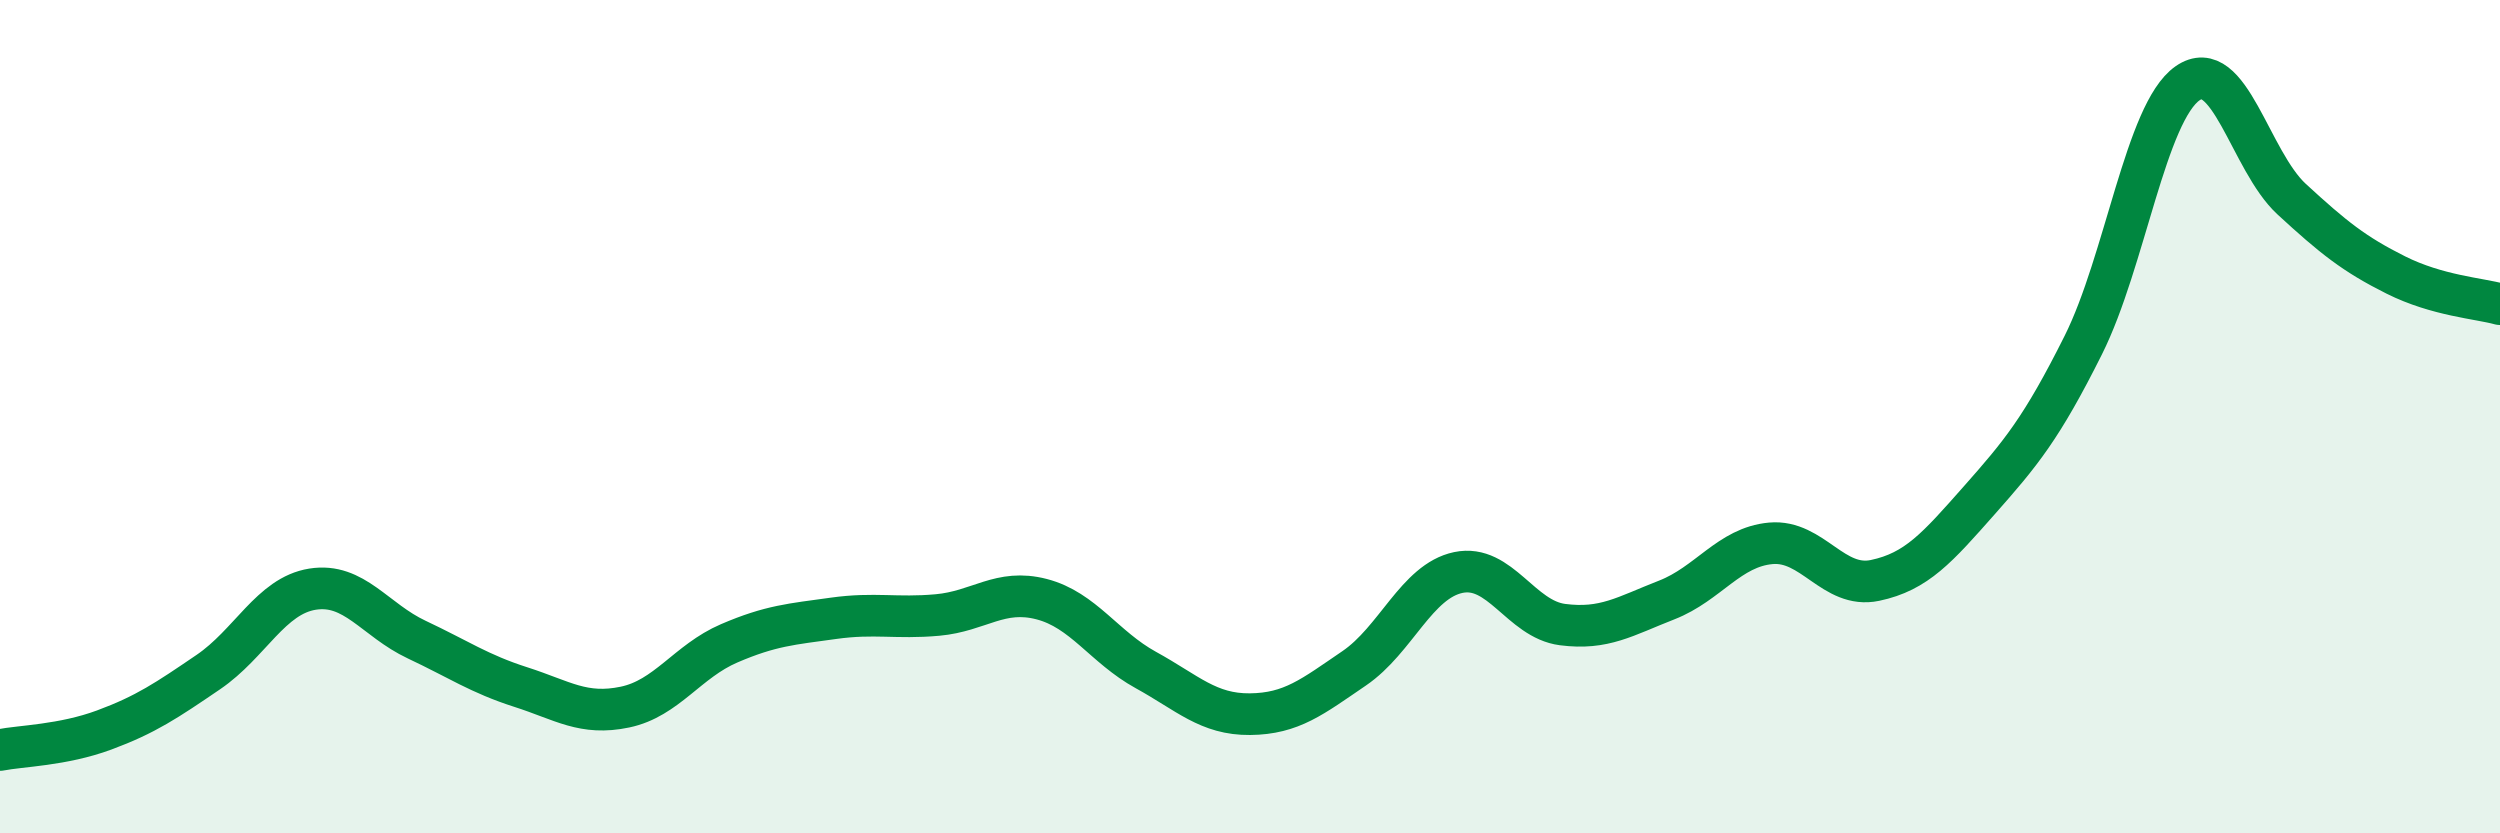
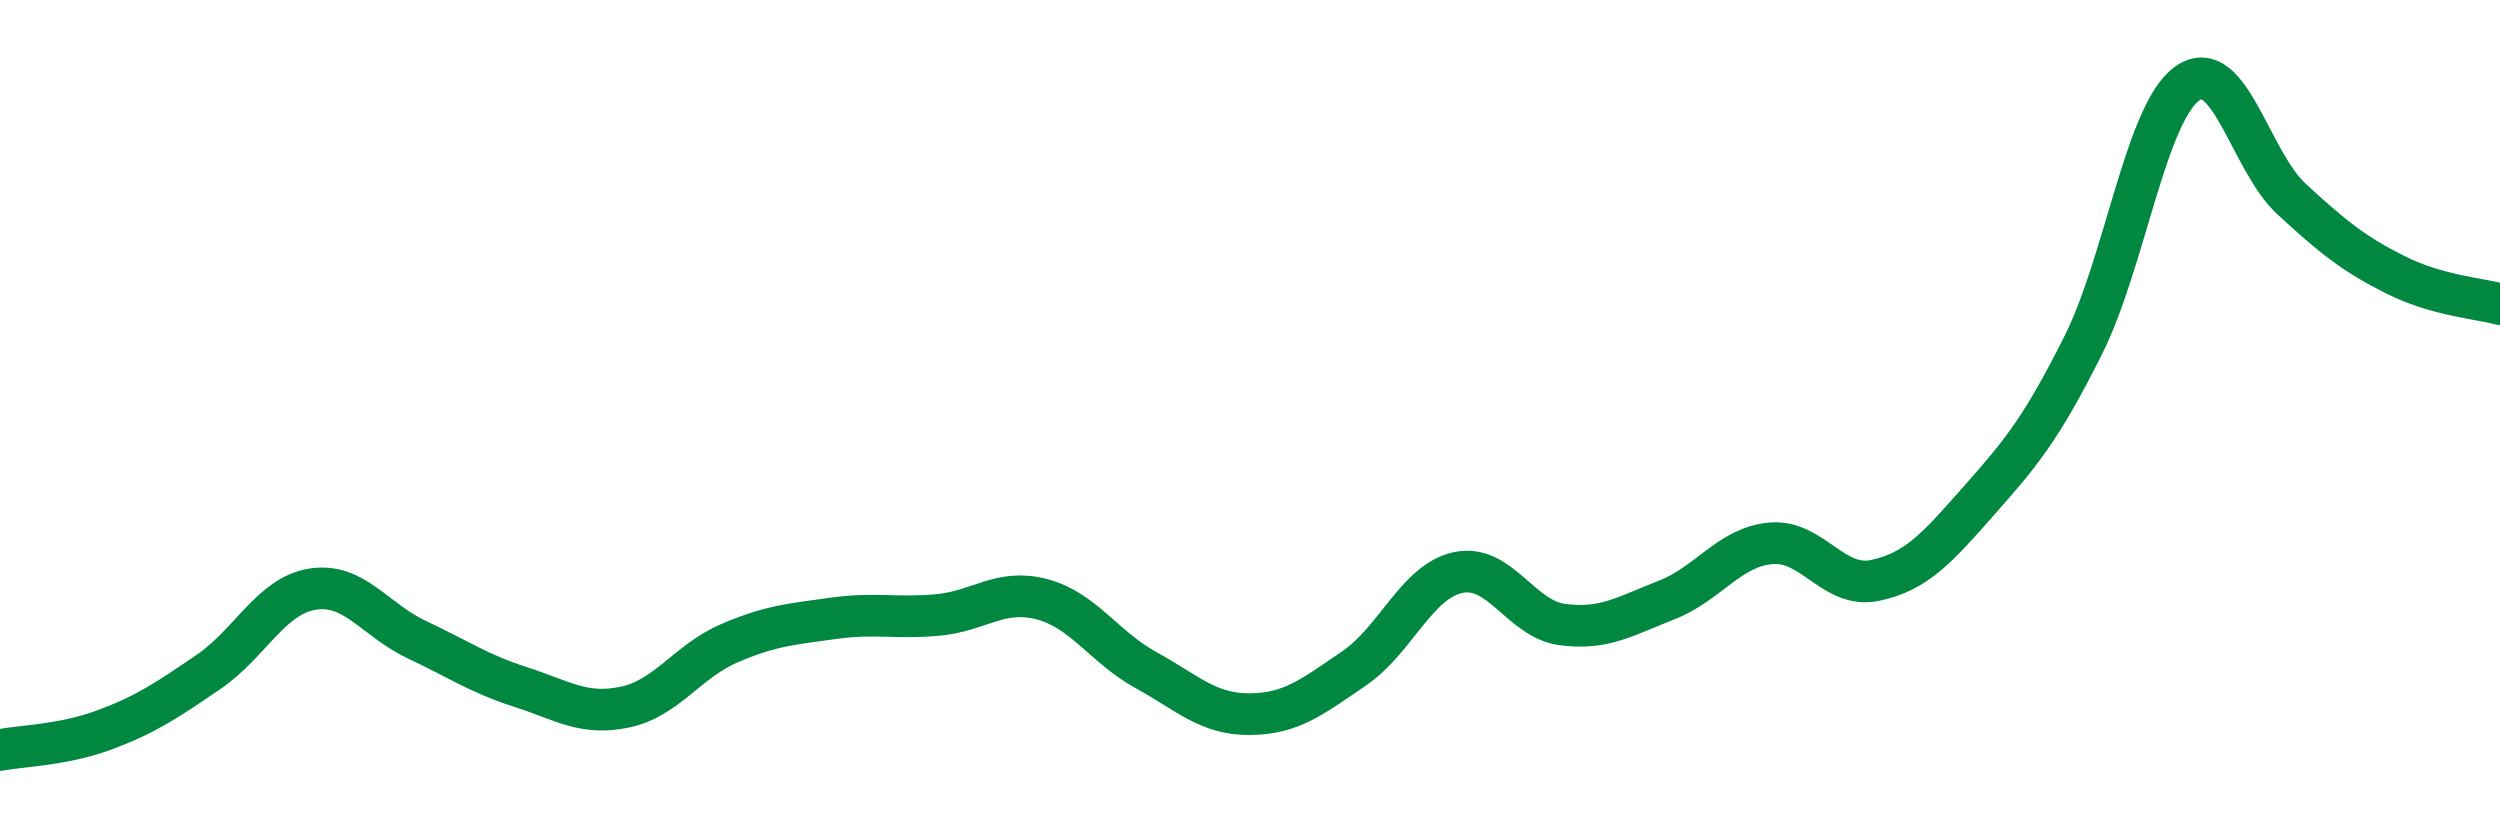
<svg xmlns="http://www.w3.org/2000/svg" width="60" height="20" viewBox="0 0 60 20">
-   <path d="M 0,18 C 0.5,17.9 1.5,17.89 2.5,17.52 C 3.5,17.15 4,16.81 5,16.13 C 6,15.45 6.5,14.3 7.5,14.14 C 8.5,13.98 9,14.88 10,15.35 C 11,15.82 11.5,16.17 12.5,16.49 C 13.5,16.81 14,17.18 15,16.97 C 16,16.76 16.5,15.87 17.5,15.44 C 18.5,15.01 19,14.98 20,14.84 C 21,14.7 21.5,14.85 22.5,14.76 C 23.5,14.67 24,14.12 25,14.38 C 26,14.64 26.5,15.53 27.5,16.08 C 28.5,16.63 29,17.15 30,17.14 C 31,17.13 31.5,16.72 32.5,16.04 C 33.5,15.36 34,13.95 35,13.74 C 36,13.53 36.5,14.86 37.5,14.99 C 38.5,15.12 39,14.79 40,14.4 C 41,14.01 41.5,13.13 42.5,13.04 C 43.5,12.95 44,14.14 45,13.93 C 46,13.72 46.5,13.14 47.5,12.01 C 48.5,10.88 49,10.28 50,8.28 C 51,6.28 51.5,2.7 52.5,2 C 53.5,1.3 54,3.86 55,4.78 C 56,5.7 56.5,6.1 57.5,6.6 C 58.5,7.1 59.5,7.16 60,7.3L60 20L0 20Z" fill="#008740" opacity="0.1" stroke-linecap="round" stroke-linejoin="round" />
  <path d="M 0,18 C 0.5,17.9 1.5,17.89 2.5,17.52 C 3.5,17.15 4,16.81 5,16.13 C 6,15.45 6.5,14.3 7.5,14.14 C 8.5,13.98 9,14.88 10,15.35 C 11,15.82 11.5,16.17 12.5,16.49 C 13.5,16.81 14,17.18 15,16.97 C 16,16.76 16.5,15.87 17.5,15.44 C 18.5,15.01 19,14.98 20,14.84 C 21,14.7 21.5,14.85 22.5,14.76 C 23.5,14.67 24,14.12 25,14.38 C 26,14.64 26.5,15.53 27.5,16.08 C 28.5,16.63 29,17.15 30,17.14 C 31,17.13 31.5,16.72 32.5,16.04 C 33.5,15.36 34,13.95 35,13.74 C 36,13.53 36.5,14.86 37.5,14.99 C 38.5,15.12 39,14.79 40,14.4 C 41,14.01 41.5,13.13 42.5,13.04 C 43.5,12.95 44,14.14 45,13.93 C 46,13.72 46.5,13.14 47.5,12.01 C 48.5,10.88 49,10.28 50,8.28 C 51,6.28 51.5,2.7 52.5,2 C 53.5,1.3 54,3.86 55,4.78 C 56,5.7 56.5,6.1 57.5,6.6 C 58.5,7.1 59.5,7.16 60,7.3" stroke="#008740" stroke-width="1" fill="none" stroke-linecap="round" stroke-linejoin="round" />
</svg>